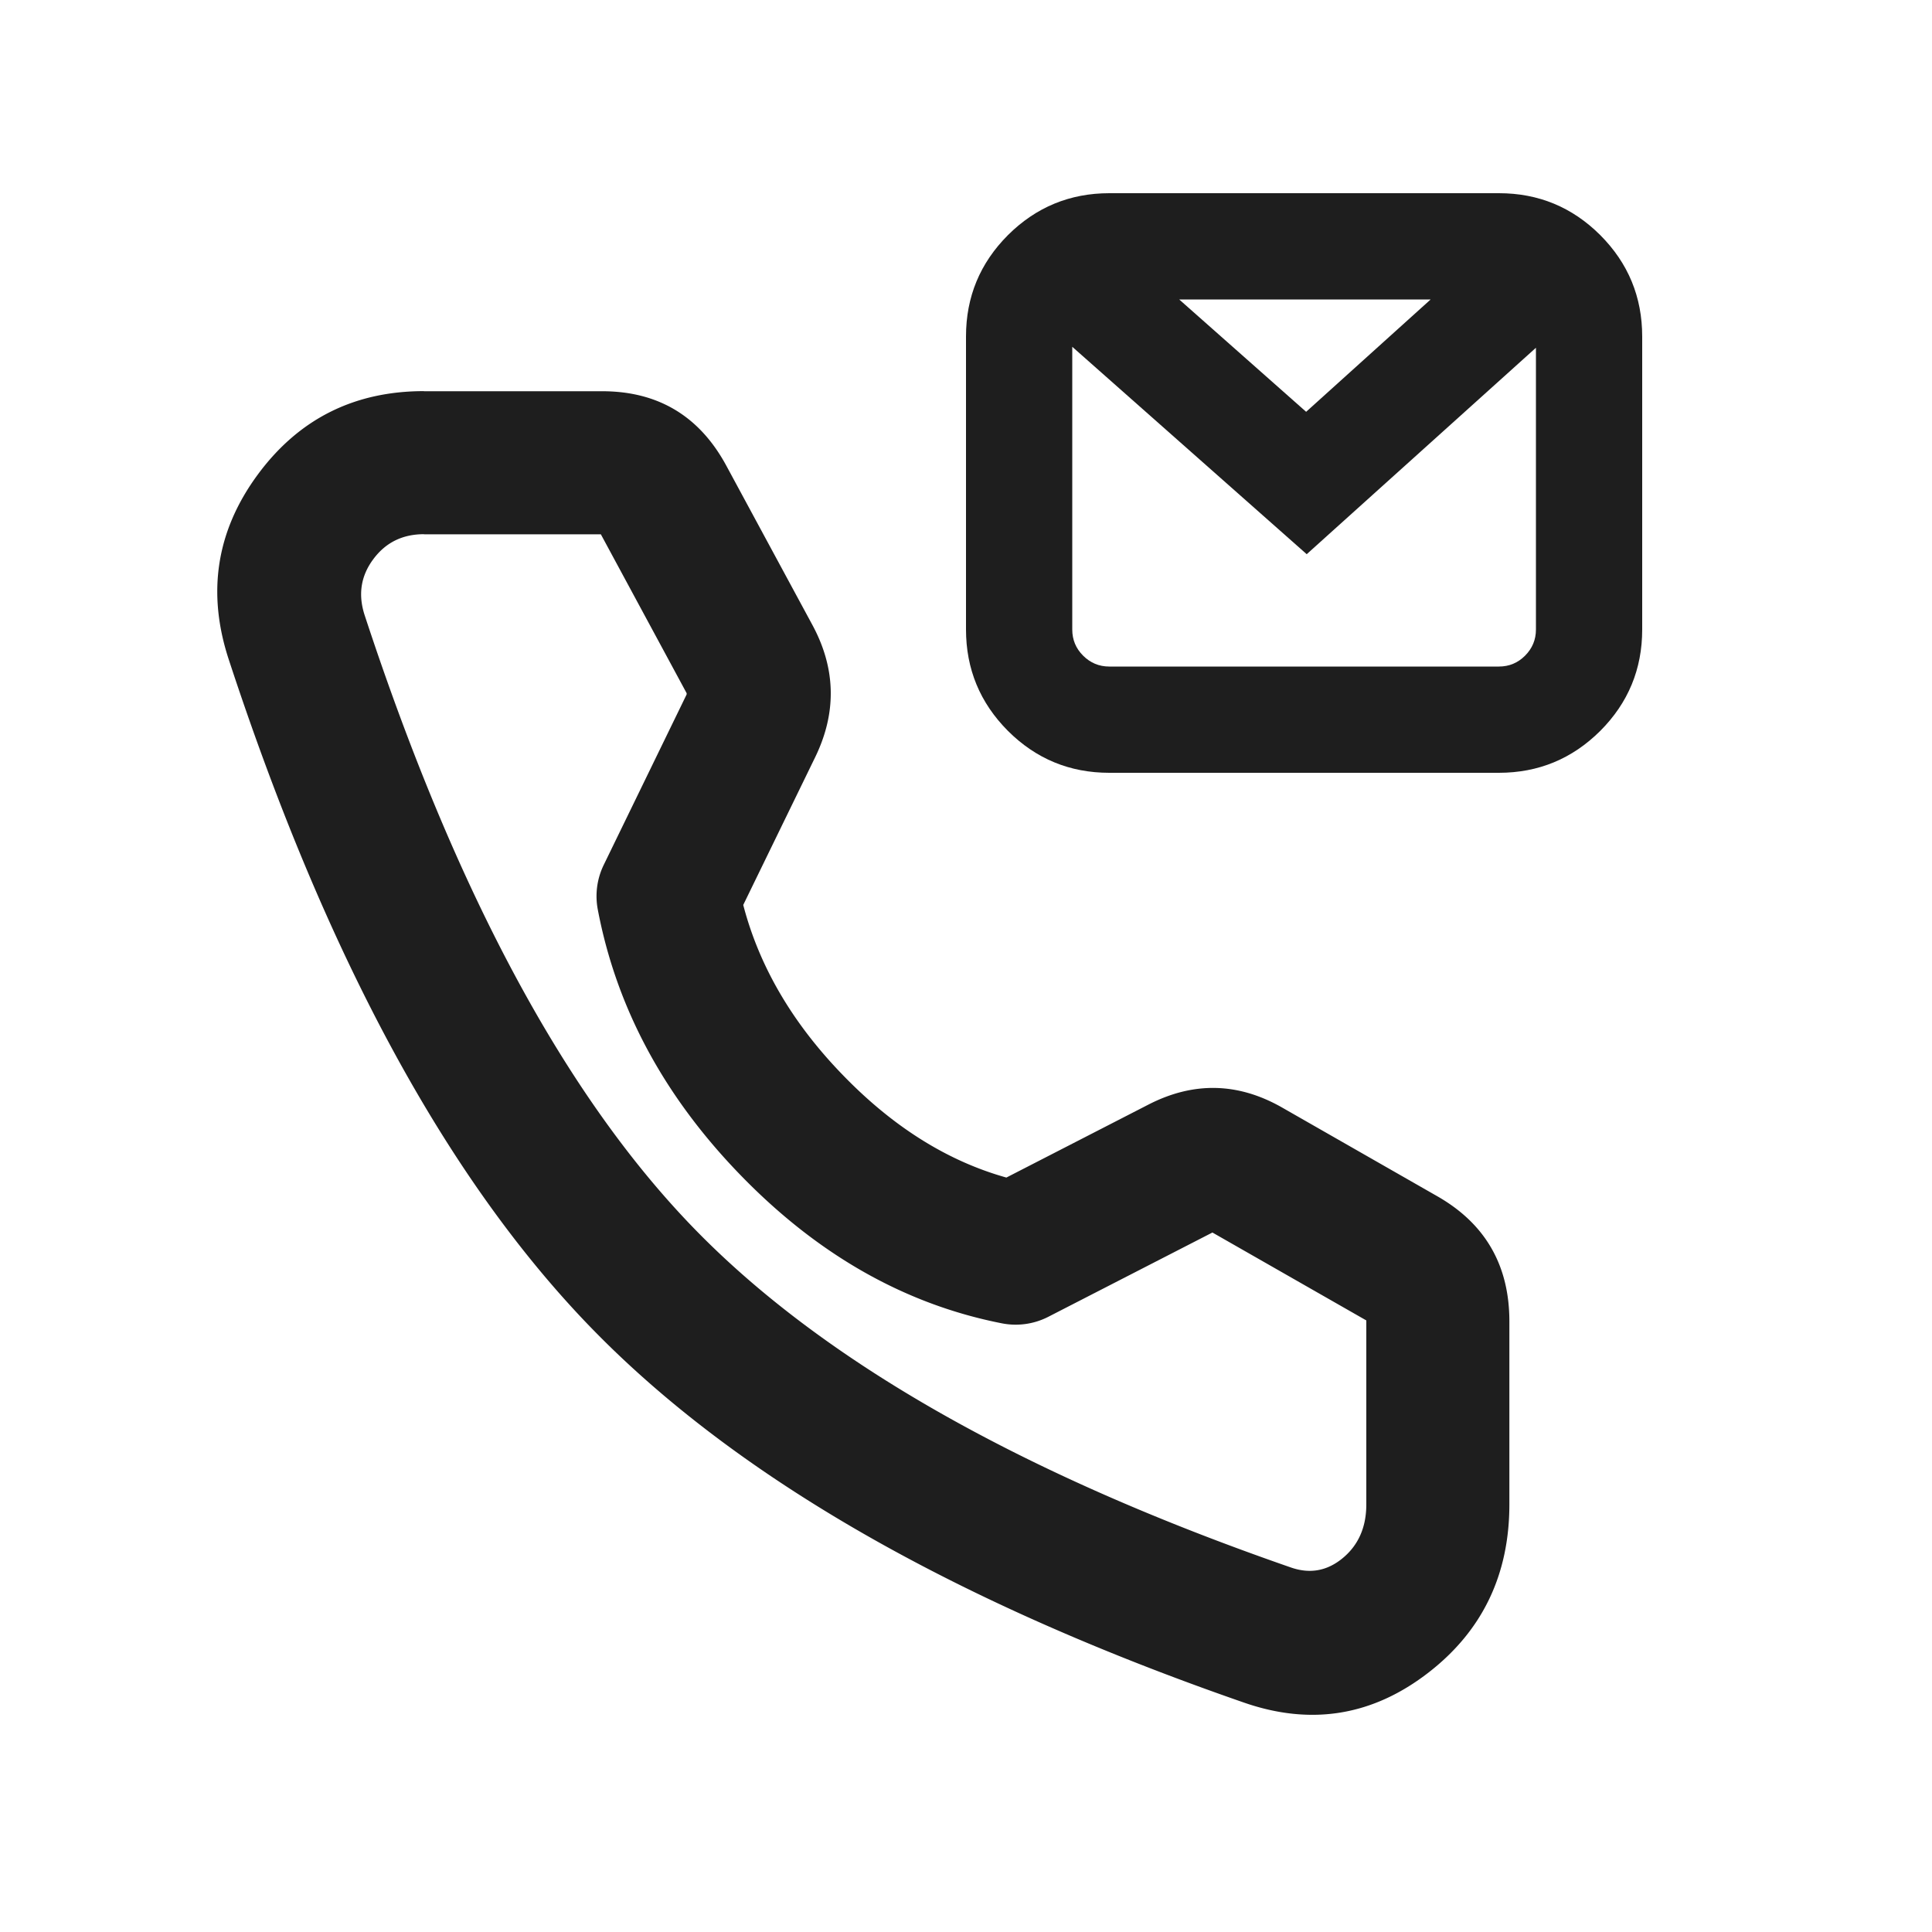
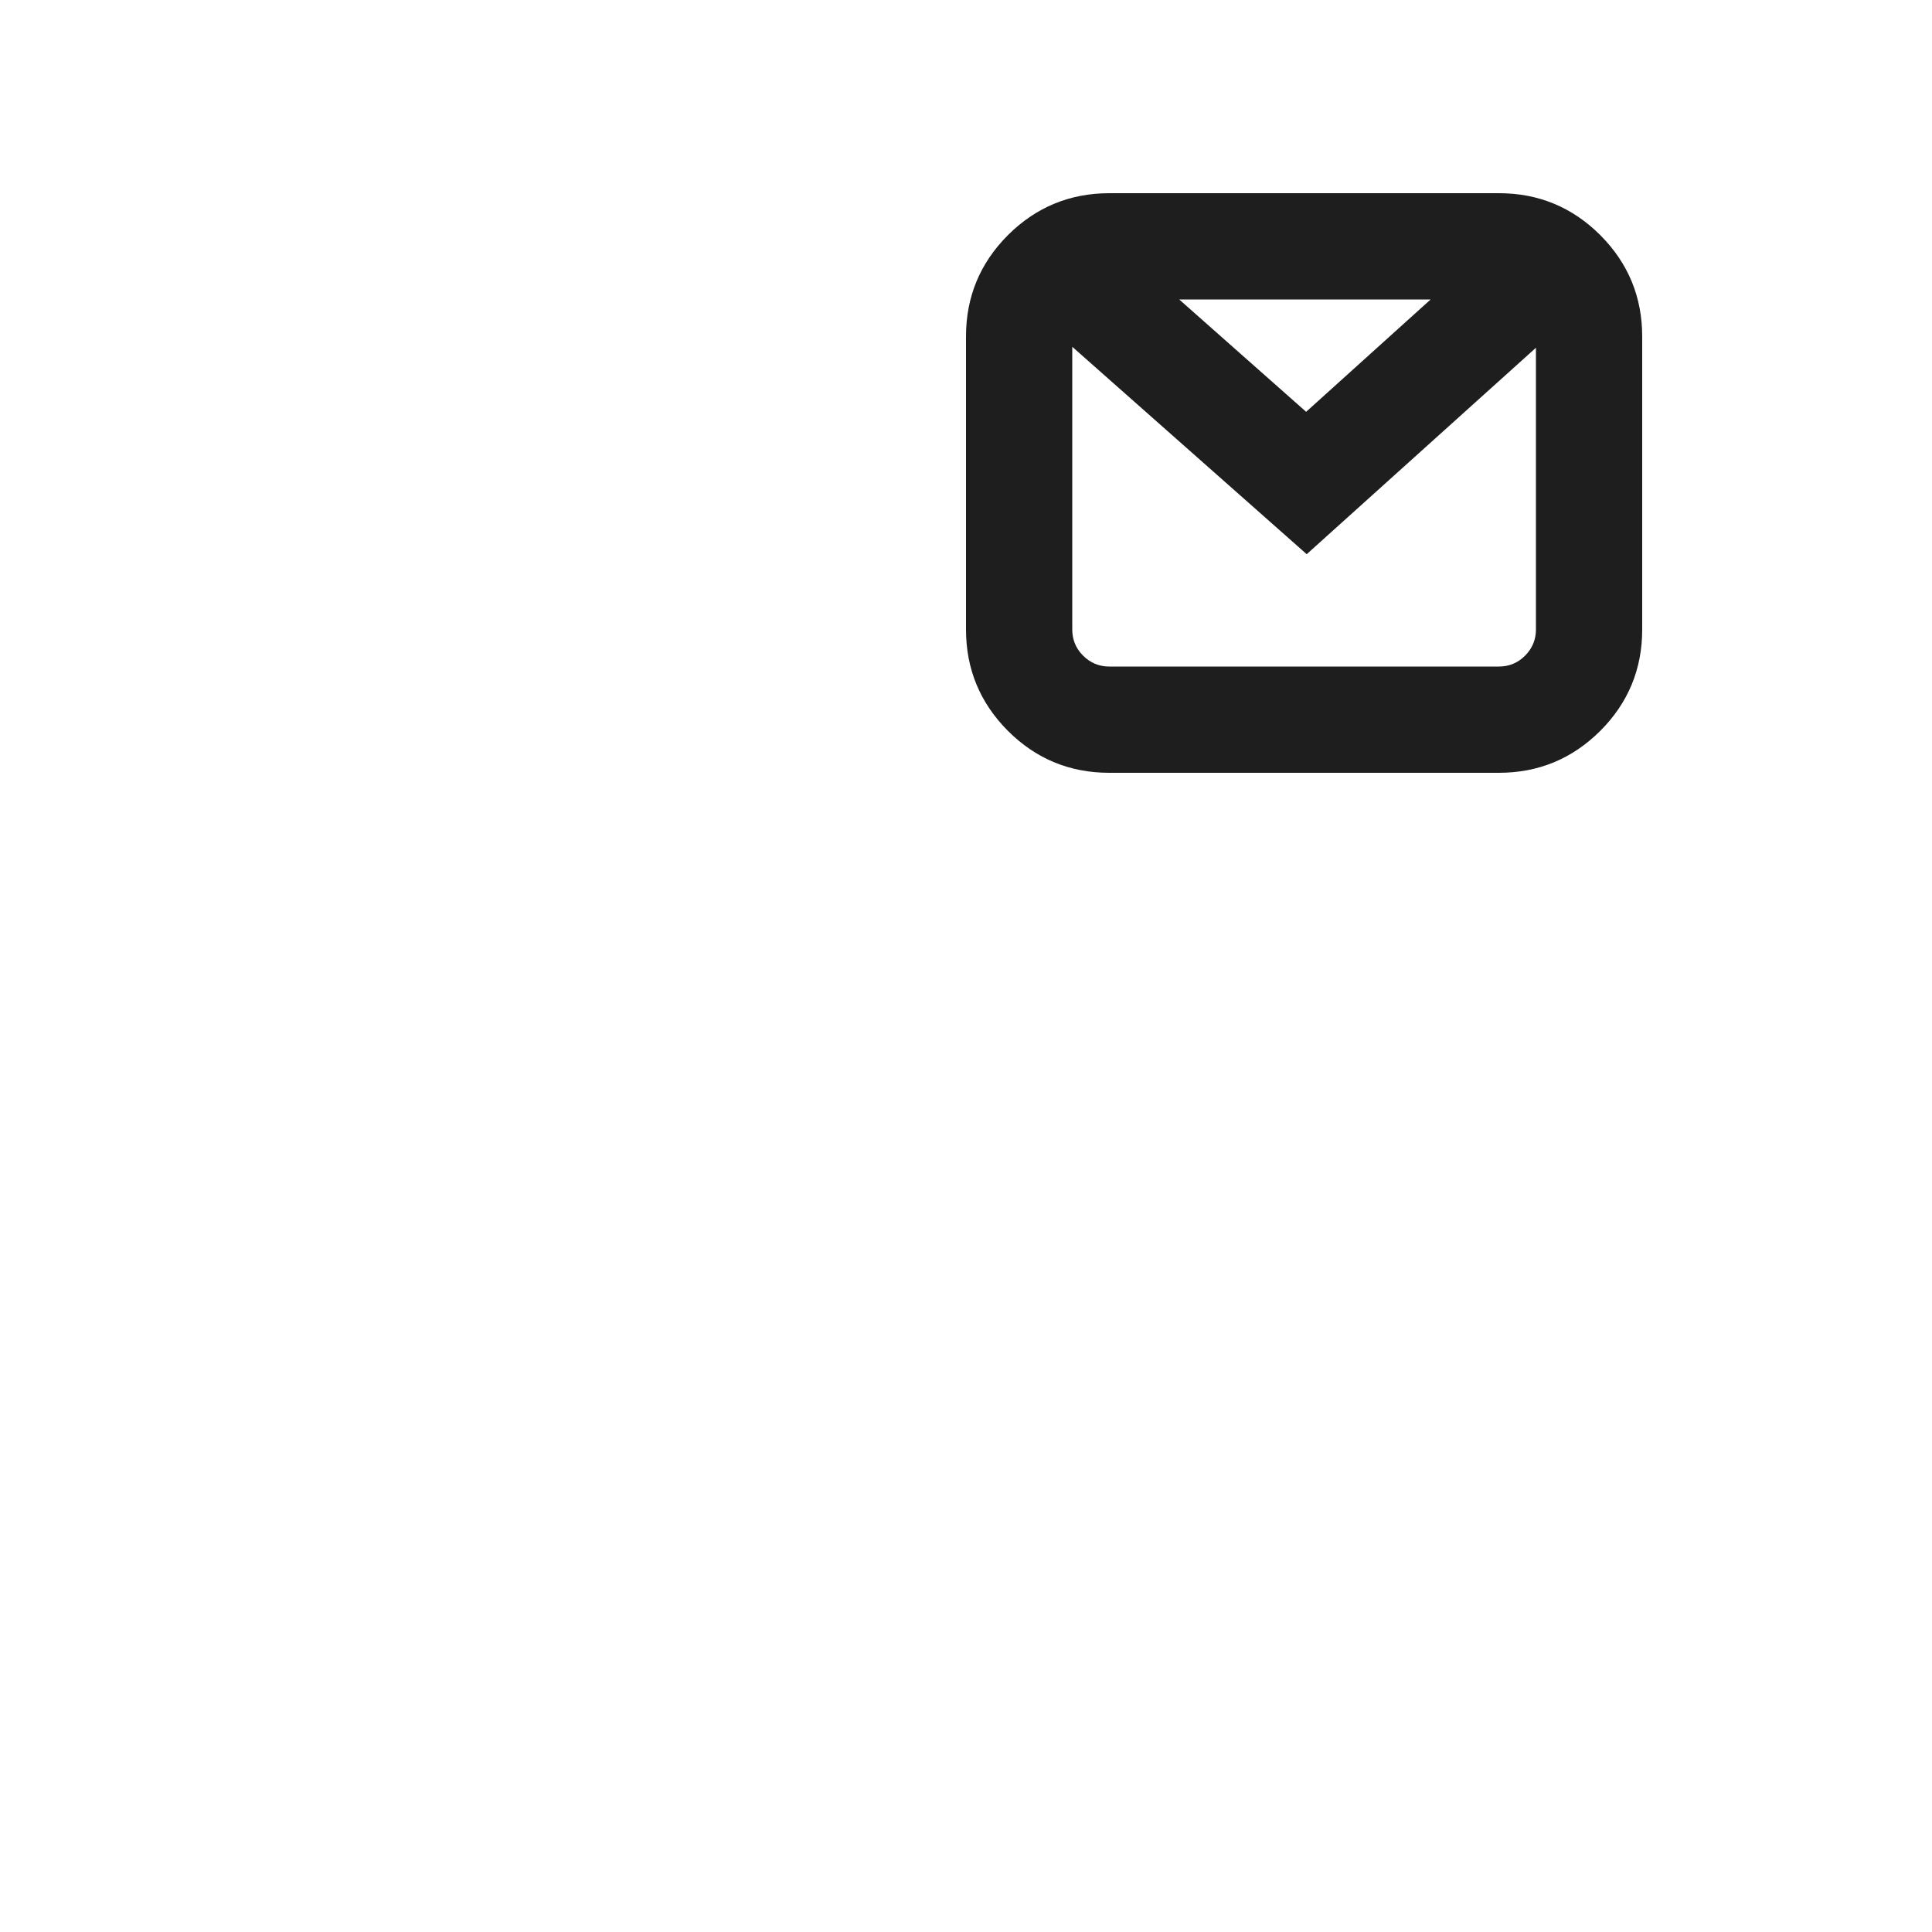
<svg xmlns="http://www.w3.org/2000/svg" class="icon" width="200px" height="200.00px" viewBox="0 0 1024 1024" version="1.1">
-   <path d="M224.717 207.36h94.413q44.544 0 65.894 39.578l45.517 84.224q18.79 34.714 1.485 70.246l-38.093 78.234q12.8 49.152 53.248 90.624 39.731 40.858 86.221 53.862l75.264-38.656q35.84-18.432 70.861 1.536l82.227 47.002q38.246 21.811 38.246 66.355v96.973q0 55.808-42.65 88.986-44.493 34.611-97.894 16.128-230.502-79.923-345.6-198.144Q198.912 586.24 121.293 349.696q-17.613-53.453 15.36-98.202 32.614-44.186 88.064-44.186z m0 75.776q-17.152 0-26.982 13.414-9.779 13.261-4.454 29.542 72.192 219.802 174.899 325.325 102.554 105.37 316.109 179.405 14.541 5.018 26.522-4.301 13.363-10.445 13.363-29.184v-96.973-0.512l-81.562-46.592-87.04 44.698a37.888 37.888 0 0 1-24.576 3.43q-76.8-15.104-138.189-78.234-61.133-62.822-75.981-141.158a37.888 37.888 0 0 1 3.174-23.603l43.827-90.112q0.256-0.563 0-1.075L318.464 283.187H224.768z" fill="#000000" fill-opacity=".88" />
  <path d="M512 333.67V178.33q0-31.437 22.221-53.709Q556.544 102.4 587.981 102.4h206.49q31.437 0 53.709 22.221 22.221 22.272 22.221 53.76v155.29q0 31.437-22.221 53.709Q825.856 409.6 794.419 409.6h-206.49q-31.437 0-53.709-22.221Q512 365.056 512 333.619z m56.32-149.914v149.914q0 8.09 5.734 13.824 5.786 5.786 13.875 5.786h206.541q8.09 0 13.824-5.734 5.786-5.786 5.786-13.875V184.32l-121.498 109.414L568.32 183.808z m190.054-25.037h-133.376l67.277 59.546L758.272 158.72z" fill="#000000" fill-opacity=".88" />
</svg>